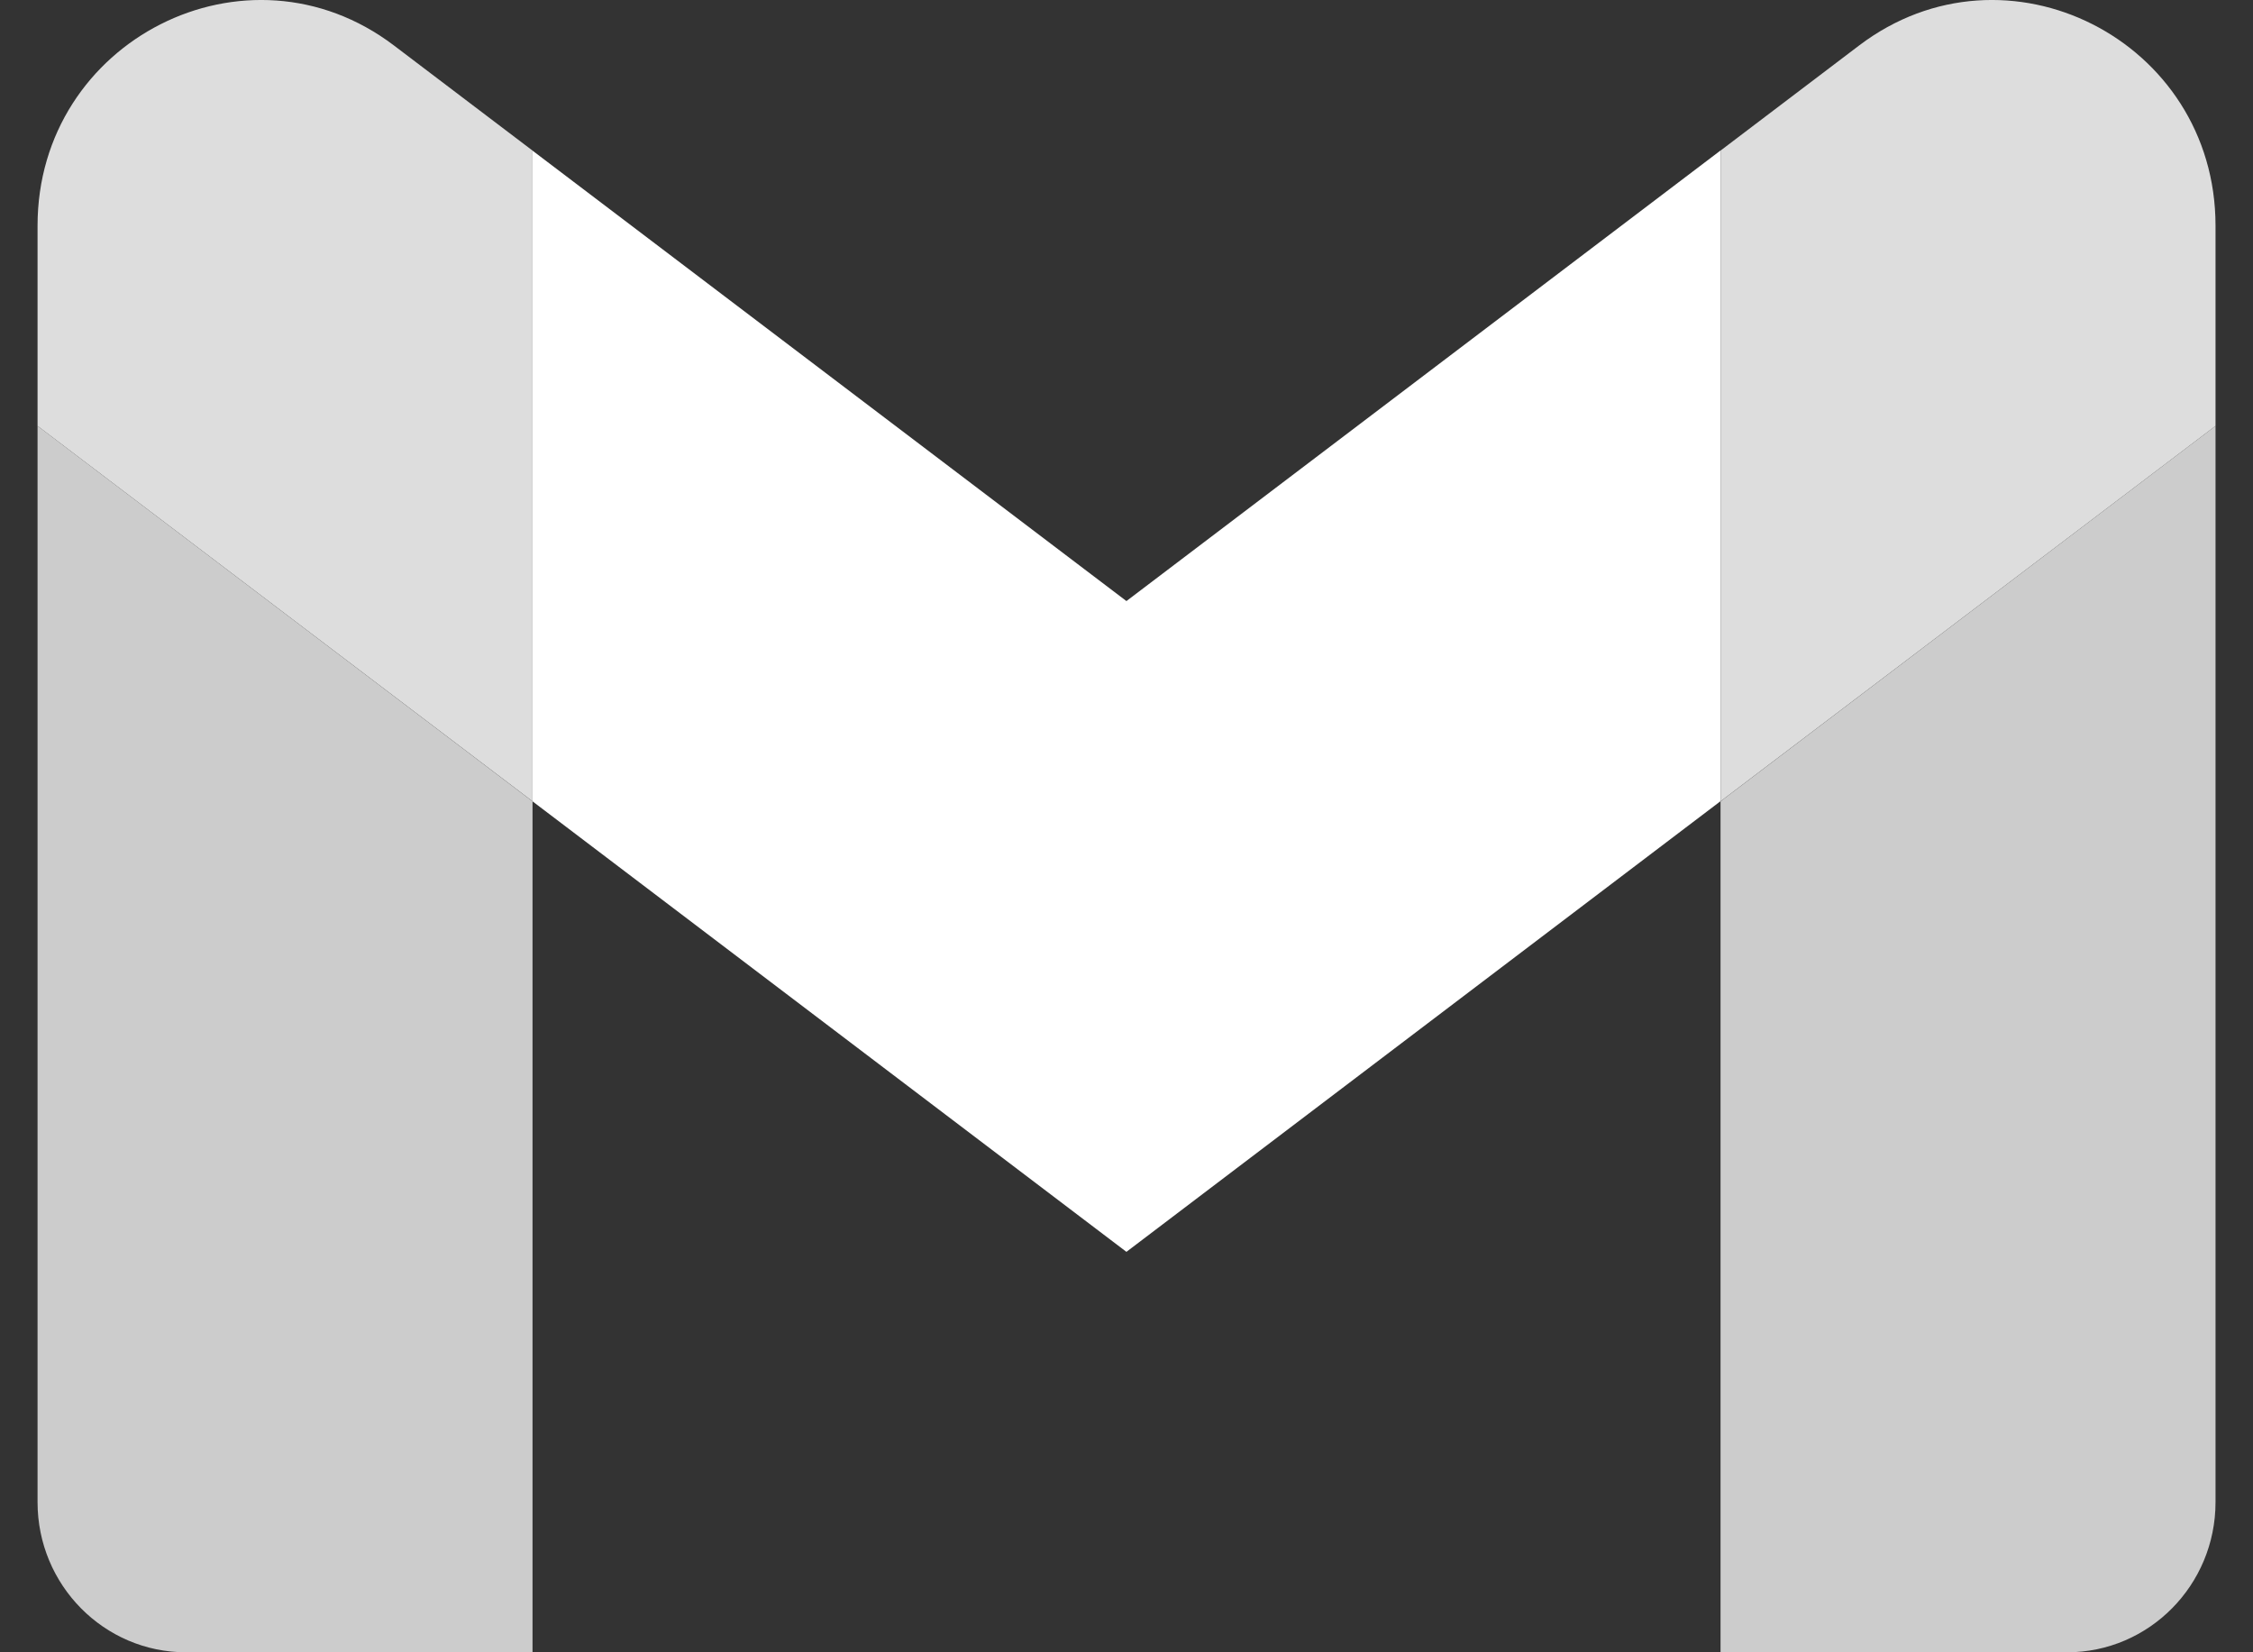
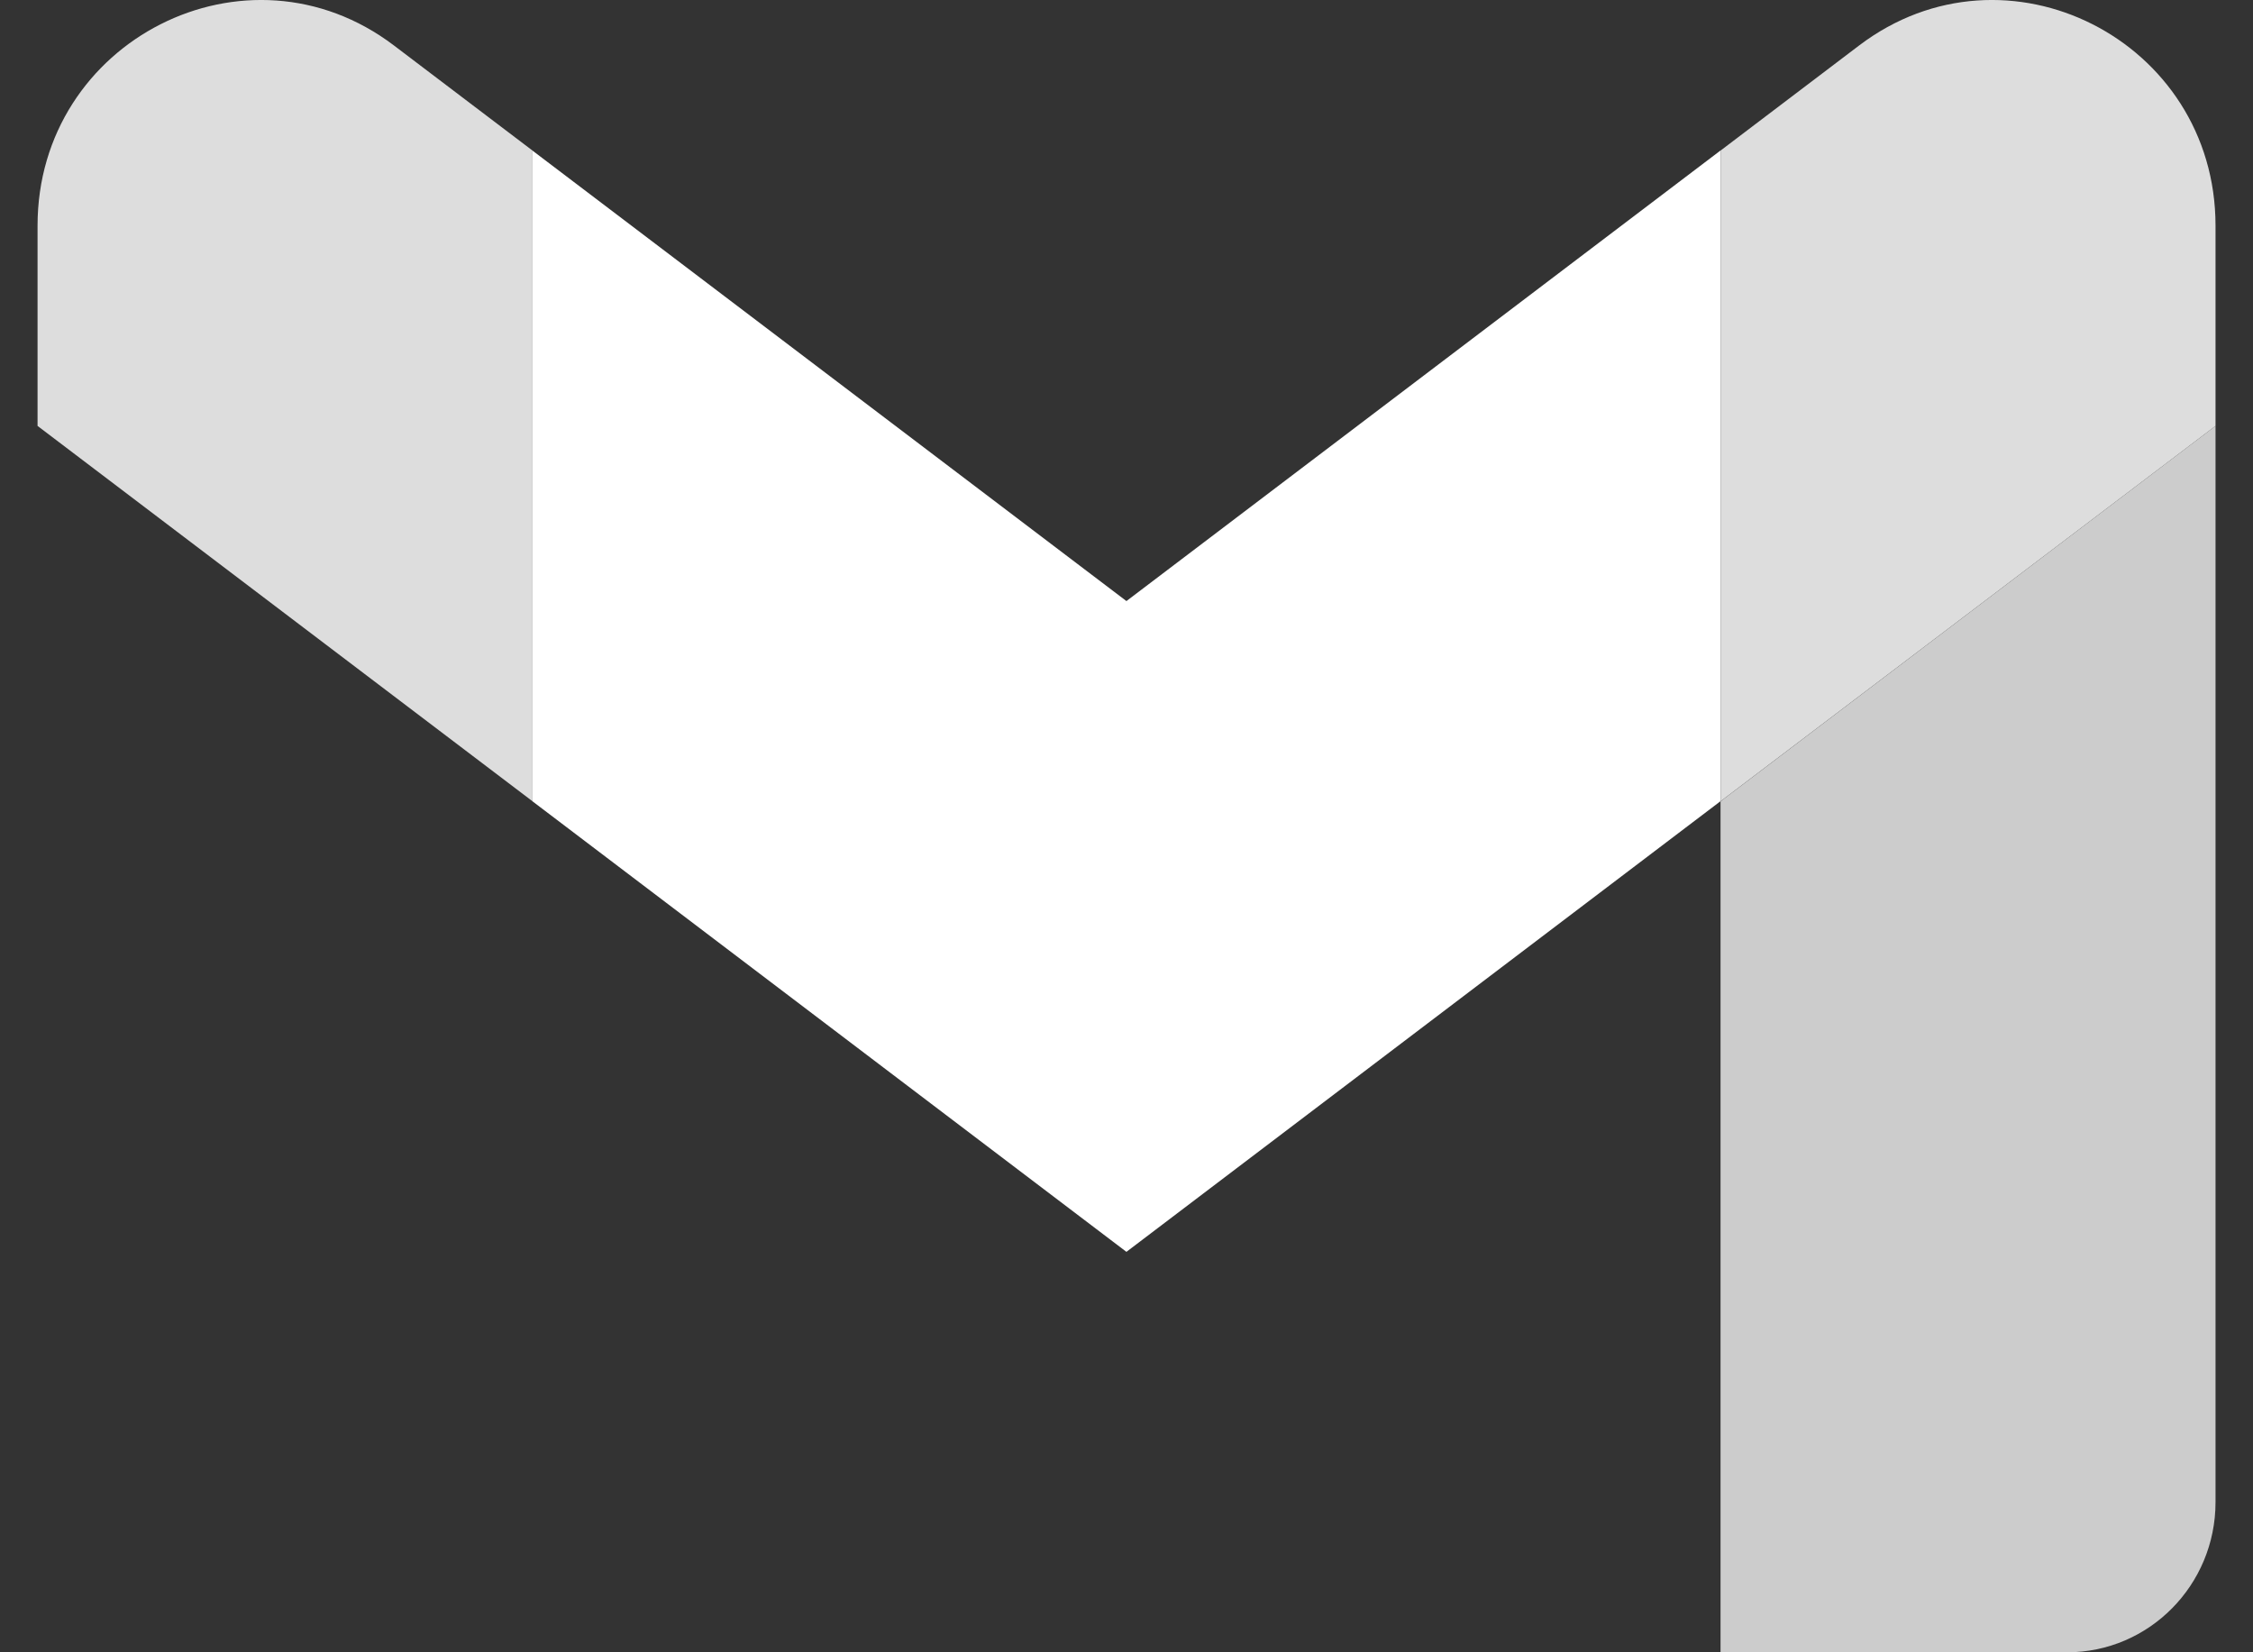
<svg xmlns="http://www.w3.org/2000/svg" width="30" height="22" viewBox="0 0 30 22" fill="none">
  <rect x="0" y="0" width="30" height="22" fill="#333333" stroke="none" />
-   <path d="M2.477 22H7.091V10.67L0.5 5.671V20.001C0.5 21.105 1.385 22 2.477 22Z" fill="#CCCCCC" />
  <path d="M22.91 22H27.524C28.616 22 29.501 21.105 29.501 20.001V5.671L22.91 10.67V22Z" fill="#CCCCCC" />
  <path d="M22.91 2.005V10.669L29.501 5.671V3.005C29.501 0.534 26.712 -0.878 24.756 0.605L22.91 2.005Z" fill="#DDDDDD" />
  <path fill-rule="evenodd" clip-rule="evenodd" d="M7.09 10.669V2.005L14.999 8.003L22.908 2.005V10.669L14.999 16.668L7.09 10.669Z" fill="#FFFFFF" />
  <path d="M0.5 3.005V5.671L7.091 10.669V2.005L5.245 0.605C3.29 -0.878 0.5 0.534 0.5 3.005Z" fill="#DDDDDD" />
</svg>